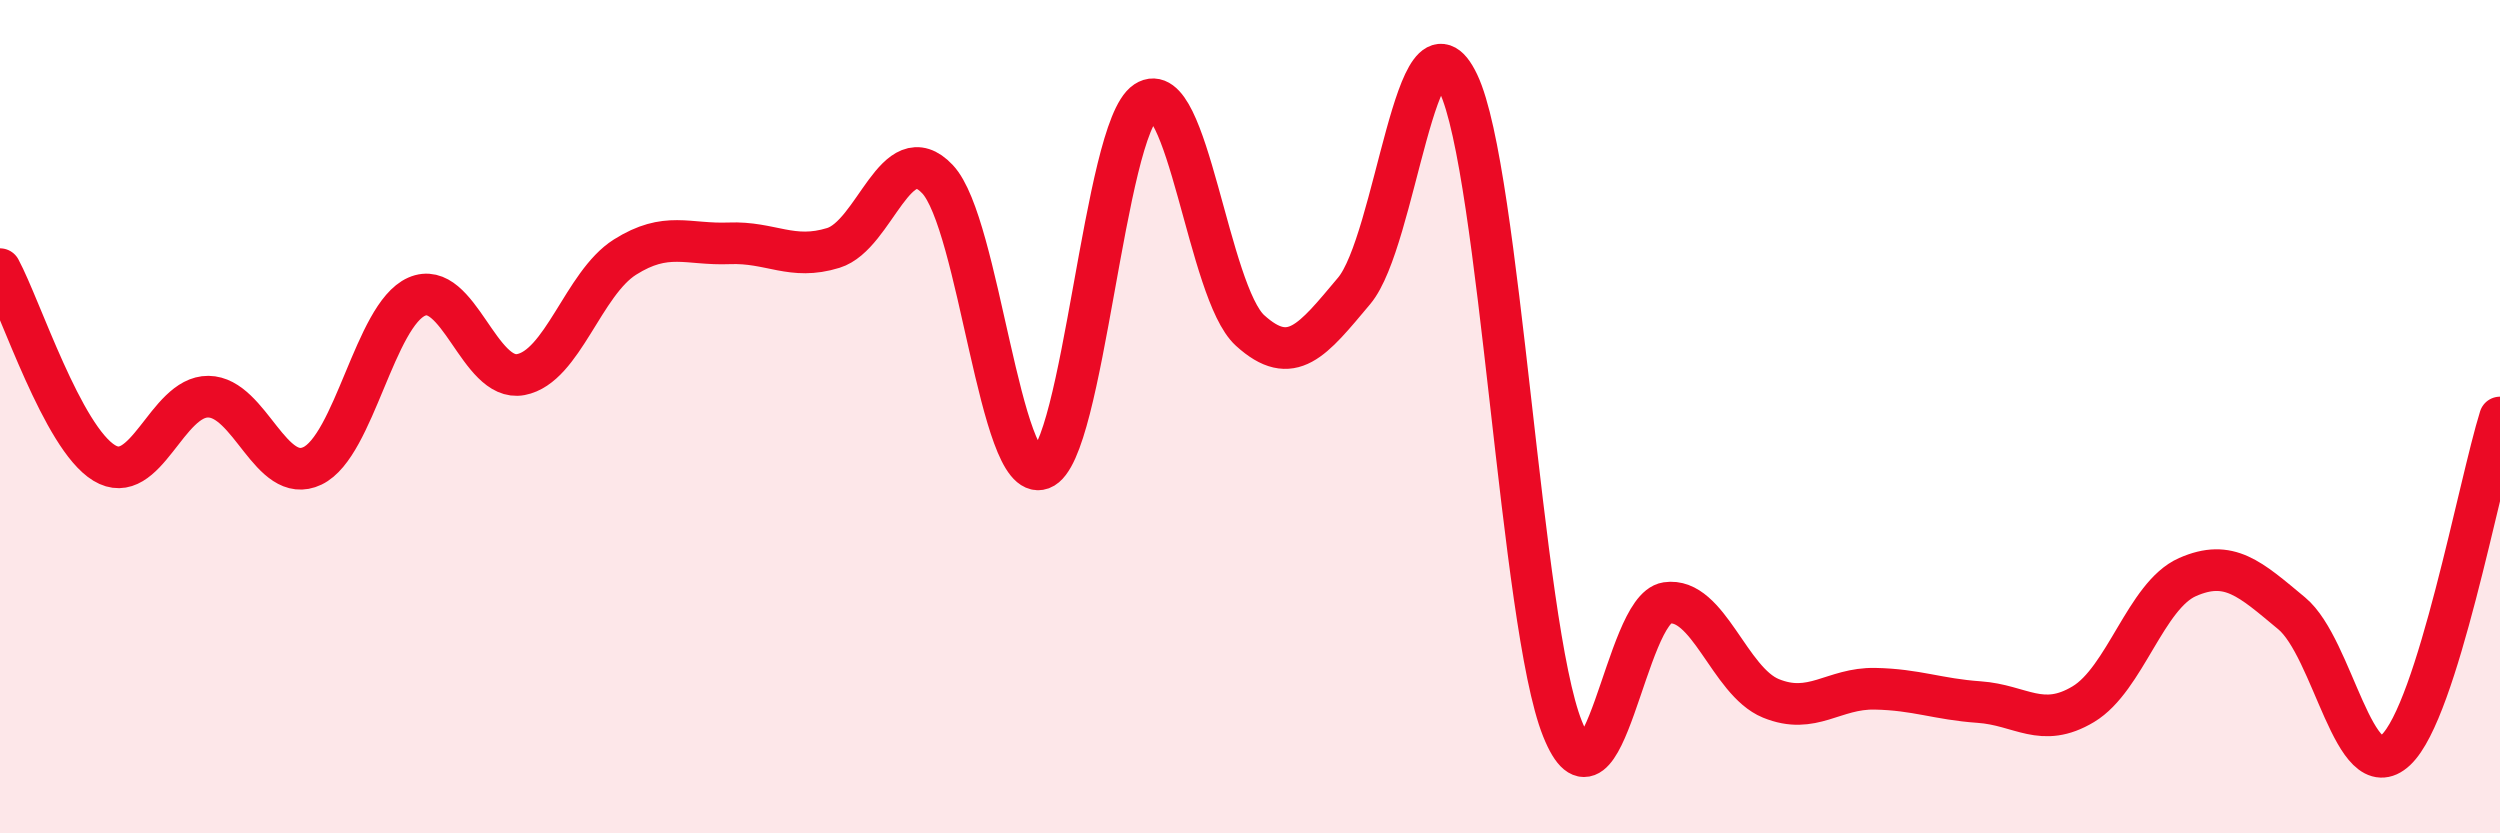
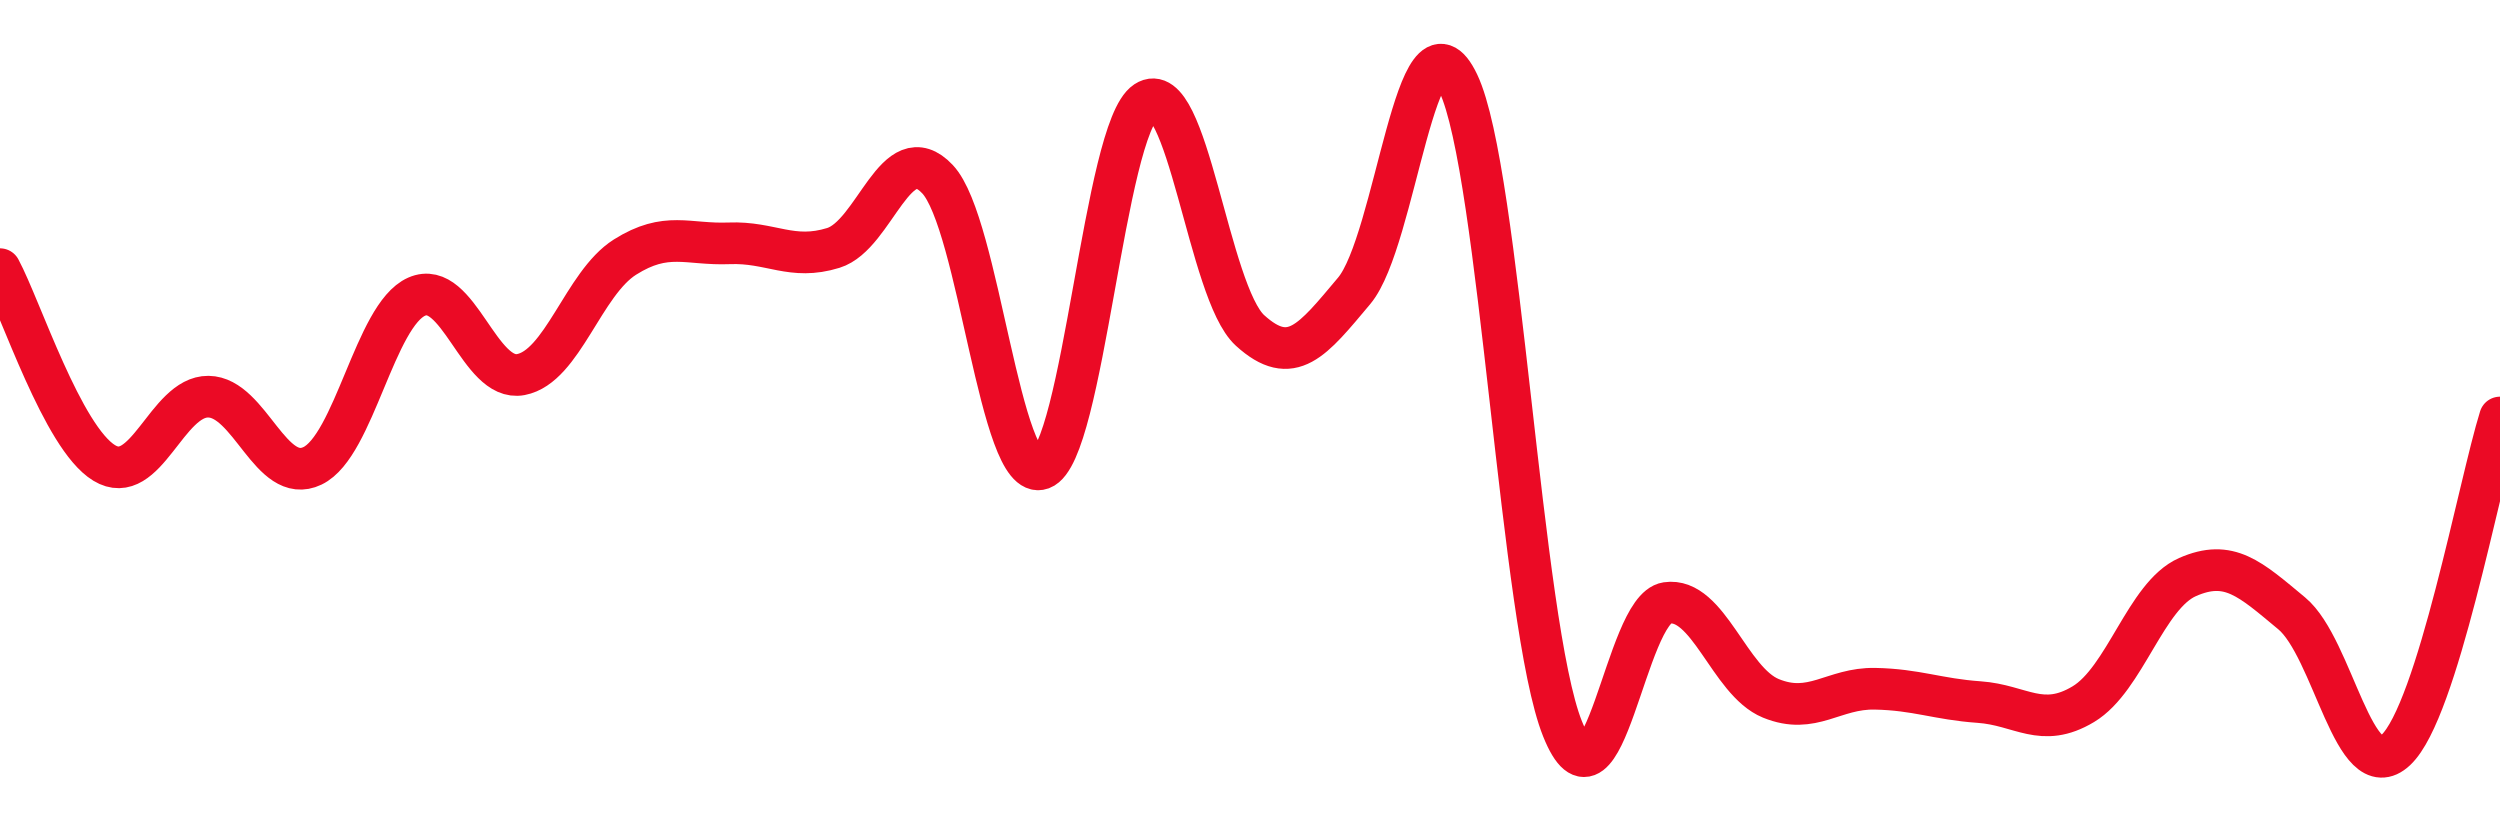
<svg xmlns="http://www.w3.org/2000/svg" width="60" height="20" viewBox="0 0 60 20">
-   <path d="M 0,6.46 C 0.5,7.39 1.5,10.5 2.5,11.11 C 3.5,11.72 4,9.51 5,9.52 C 6,9.53 6.5,11.66 7.5,11.18 C 8.5,10.7 9,7.56 10,7.12 C 11,6.68 11.5,9.18 12.5,8.99 C 13.5,8.8 14,6.8 15,6.17 C 16,5.54 16.5,5.88 17.5,5.84 C 18.5,5.8 19,6.26 20,5.95 C 21,5.64 21.5,3.24 22.5,4.3 C 23.5,5.36 24,11.62 25,11.25 C 26,10.88 26.5,3.1 27.5,2.44 C 28.5,1.78 29,7.02 30,7.93 C 31,8.84 31.5,8.17 32.5,6.98 C 33.5,5.79 34,-0.1 35,2 C 36,4.1 36.5,15 37.5,17.49 C 38.5,19.98 39,14.62 40,14.47 C 41,14.32 41.5,16.35 42.5,16.76 C 43.5,17.17 44,16.51 45,16.53 C 46,16.55 46.5,16.78 47.5,16.85 C 48.5,16.92 49,17.5 50,16.9 C 51,16.3 51.5,14.29 52.5,13.85 C 53.5,13.41 54,13.89 55,14.72 C 56,15.55 56.5,18.94 57.5,18 C 58.5,17.06 59.5,11.62 60,10.02L60 20L0 20Z" fill="#EB0A25" opacity="0.1" stroke-linecap="round" stroke-linejoin="round" />
  <path d="M 0,6.46 C 0.5,7.39 1.5,10.5 2.5,11.11 C 3.5,11.72 4,9.51 5,9.52 C 6,9.53 6.5,11.66 7.5,11.18 C 8.5,10.7 9,7.56 10,7.12 C 11,6.68 11.5,9.18 12.5,8.99 C 13.5,8.8 14,6.8 15,6.17 C 16,5.54 16.5,5.88 17.5,5.84 C 18.5,5.8 19,6.26 20,5.95 C 21,5.64 21.5,3.24 22.5,4.3 C 23.5,5.36 24,11.62 25,11.25 C 26,10.88 26.5,3.1 27.5,2.44 C 28.5,1.78 29,7.02 30,7.93 C 31,8.84 31.5,8.17 32.5,6.98 C 33.5,5.79 34,-0.1 35,2 C 36,4.1 36.5,15 37.5,17.49 C 38.5,19.98 39,14.62 40,14.47 C 41,14.32 41.5,16.35 42.5,16.76 C 43.5,17.17 44,16.51 45,16.53 C 46,16.55 46.5,16.78 47.5,16.85 C 48.5,16.92 49,17.5 50,16.9 C 51,16.3 51.5,14.29 52.5,13.85 C 53.5,13.41 54,13.89 55,14.72 C 56,15.55 56.5,18.94 57.5,18 C 58.5,17.06 59.5,11.62 60,10.02" stroke="#EB0A25" stroke-width="1" fill="none" stroke-linecap="round" stroke-linejoin="round" />
</svg>